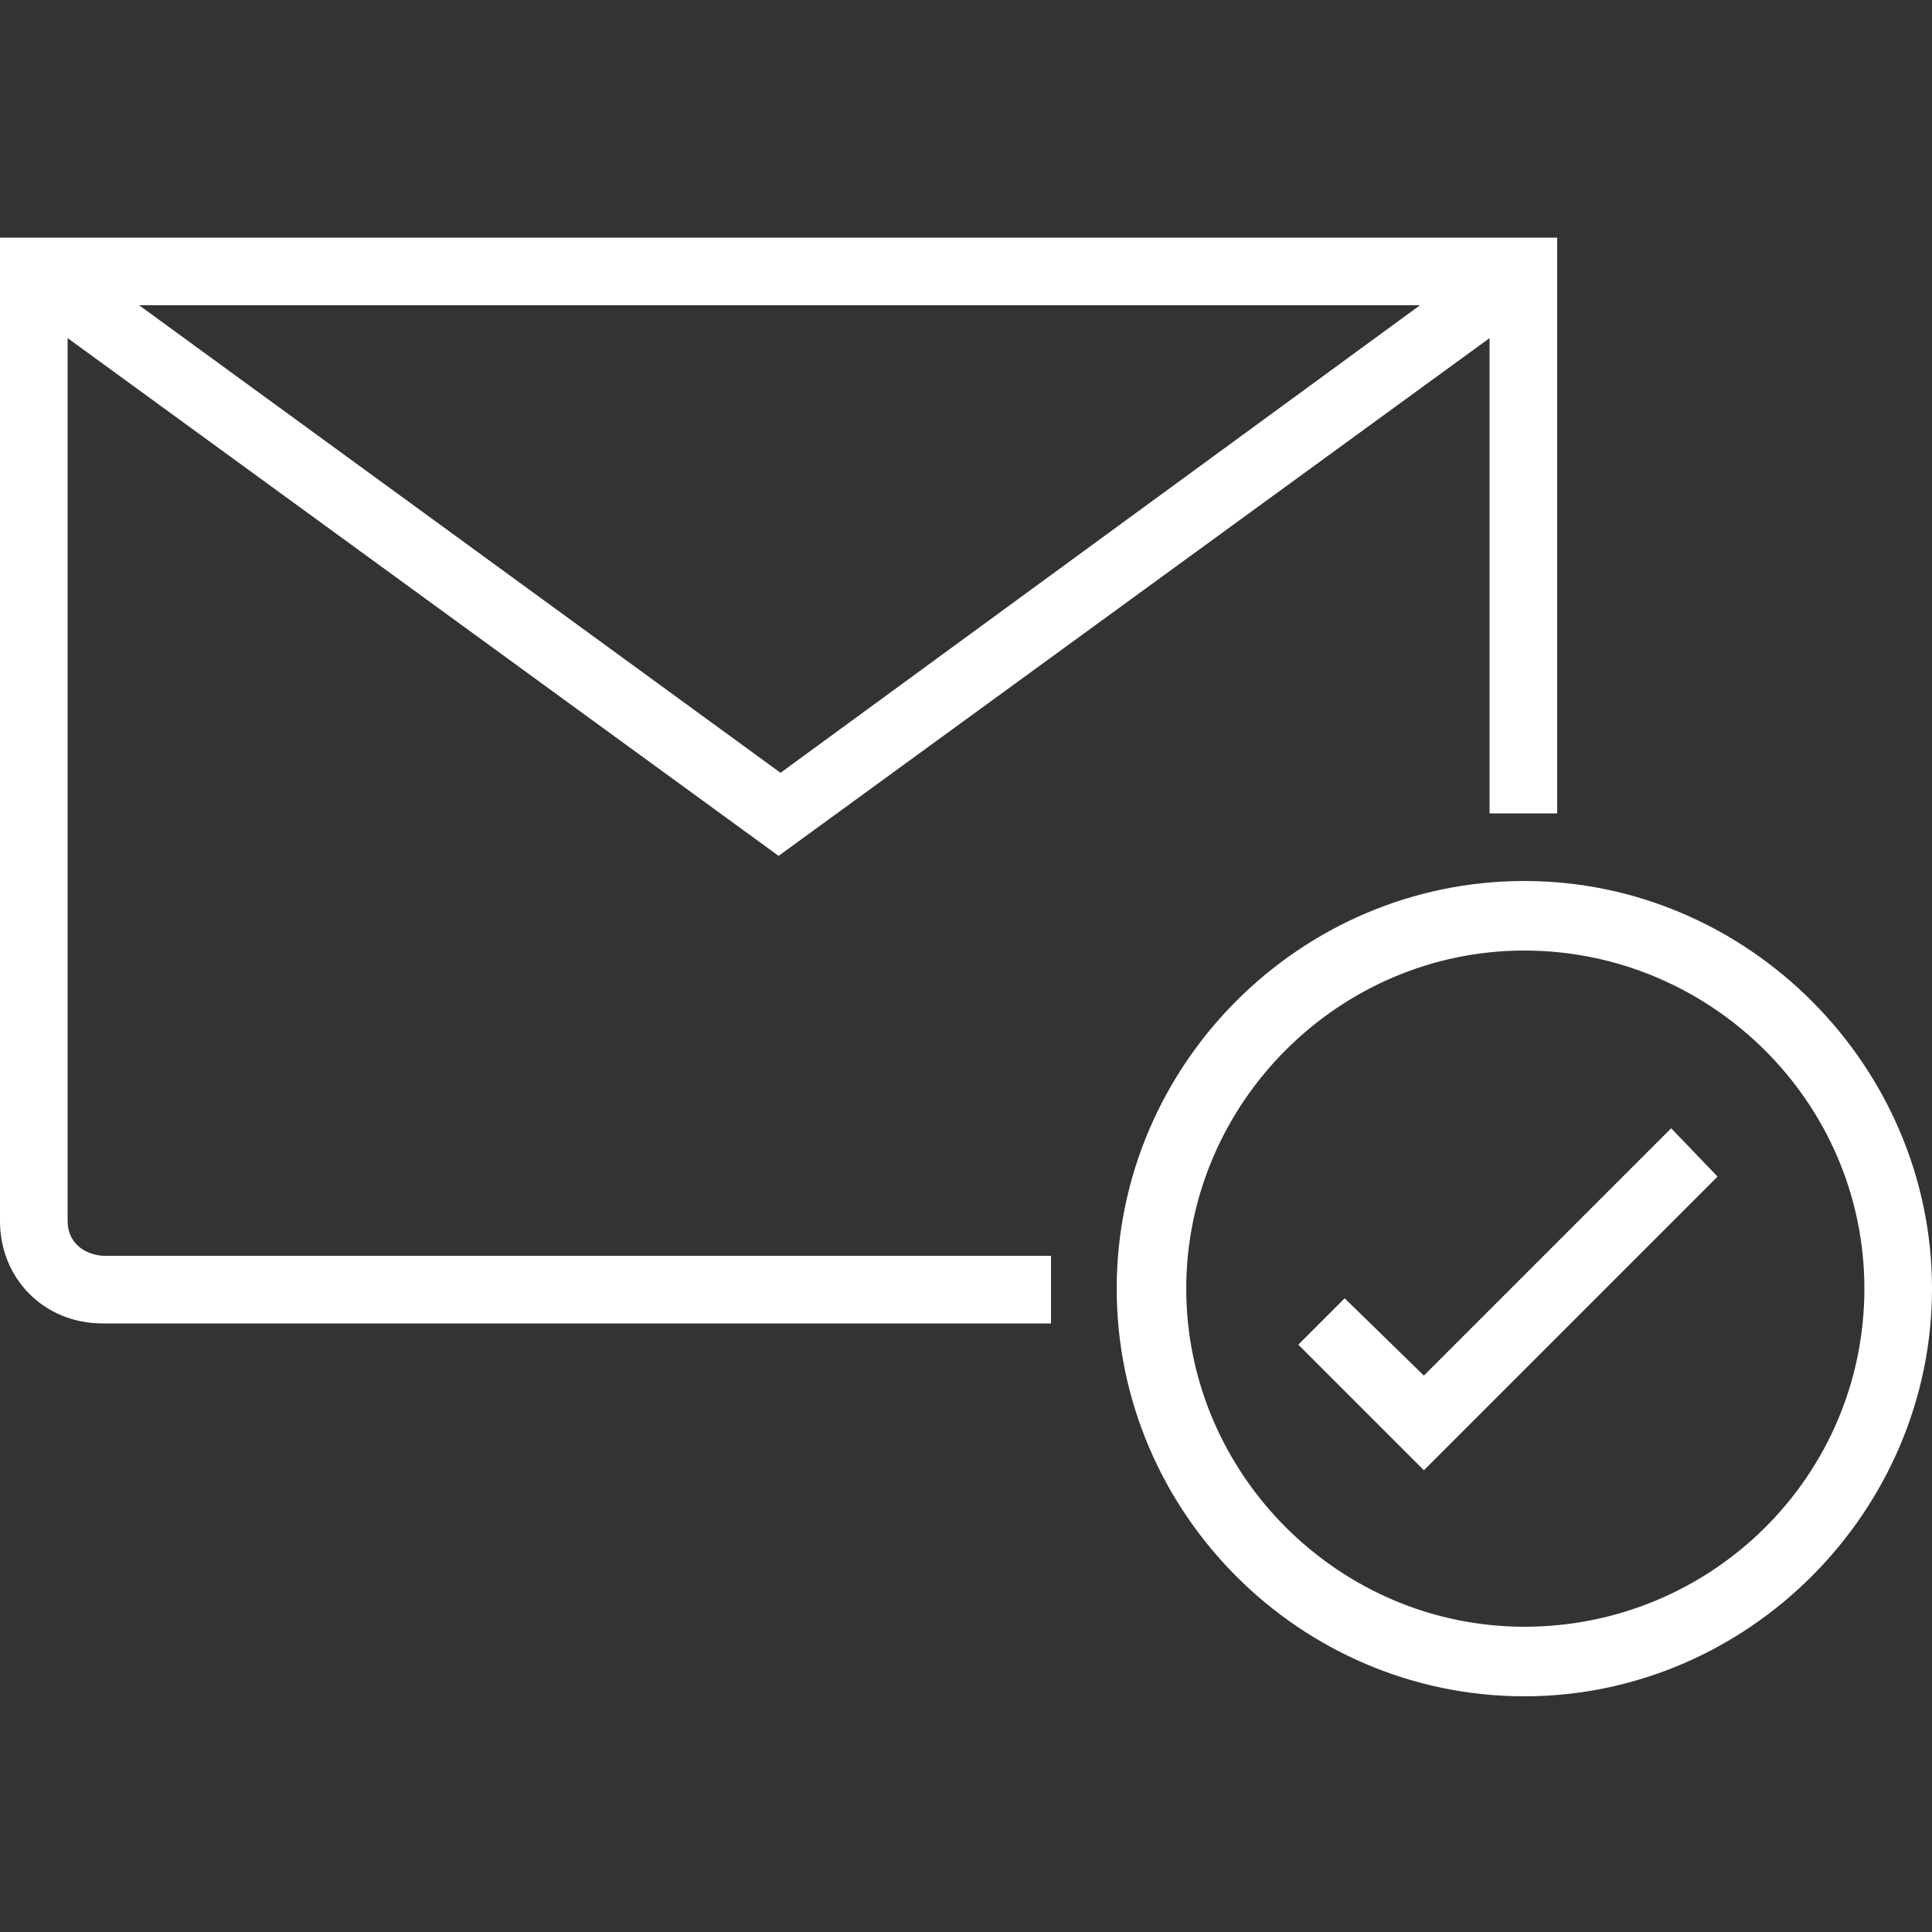
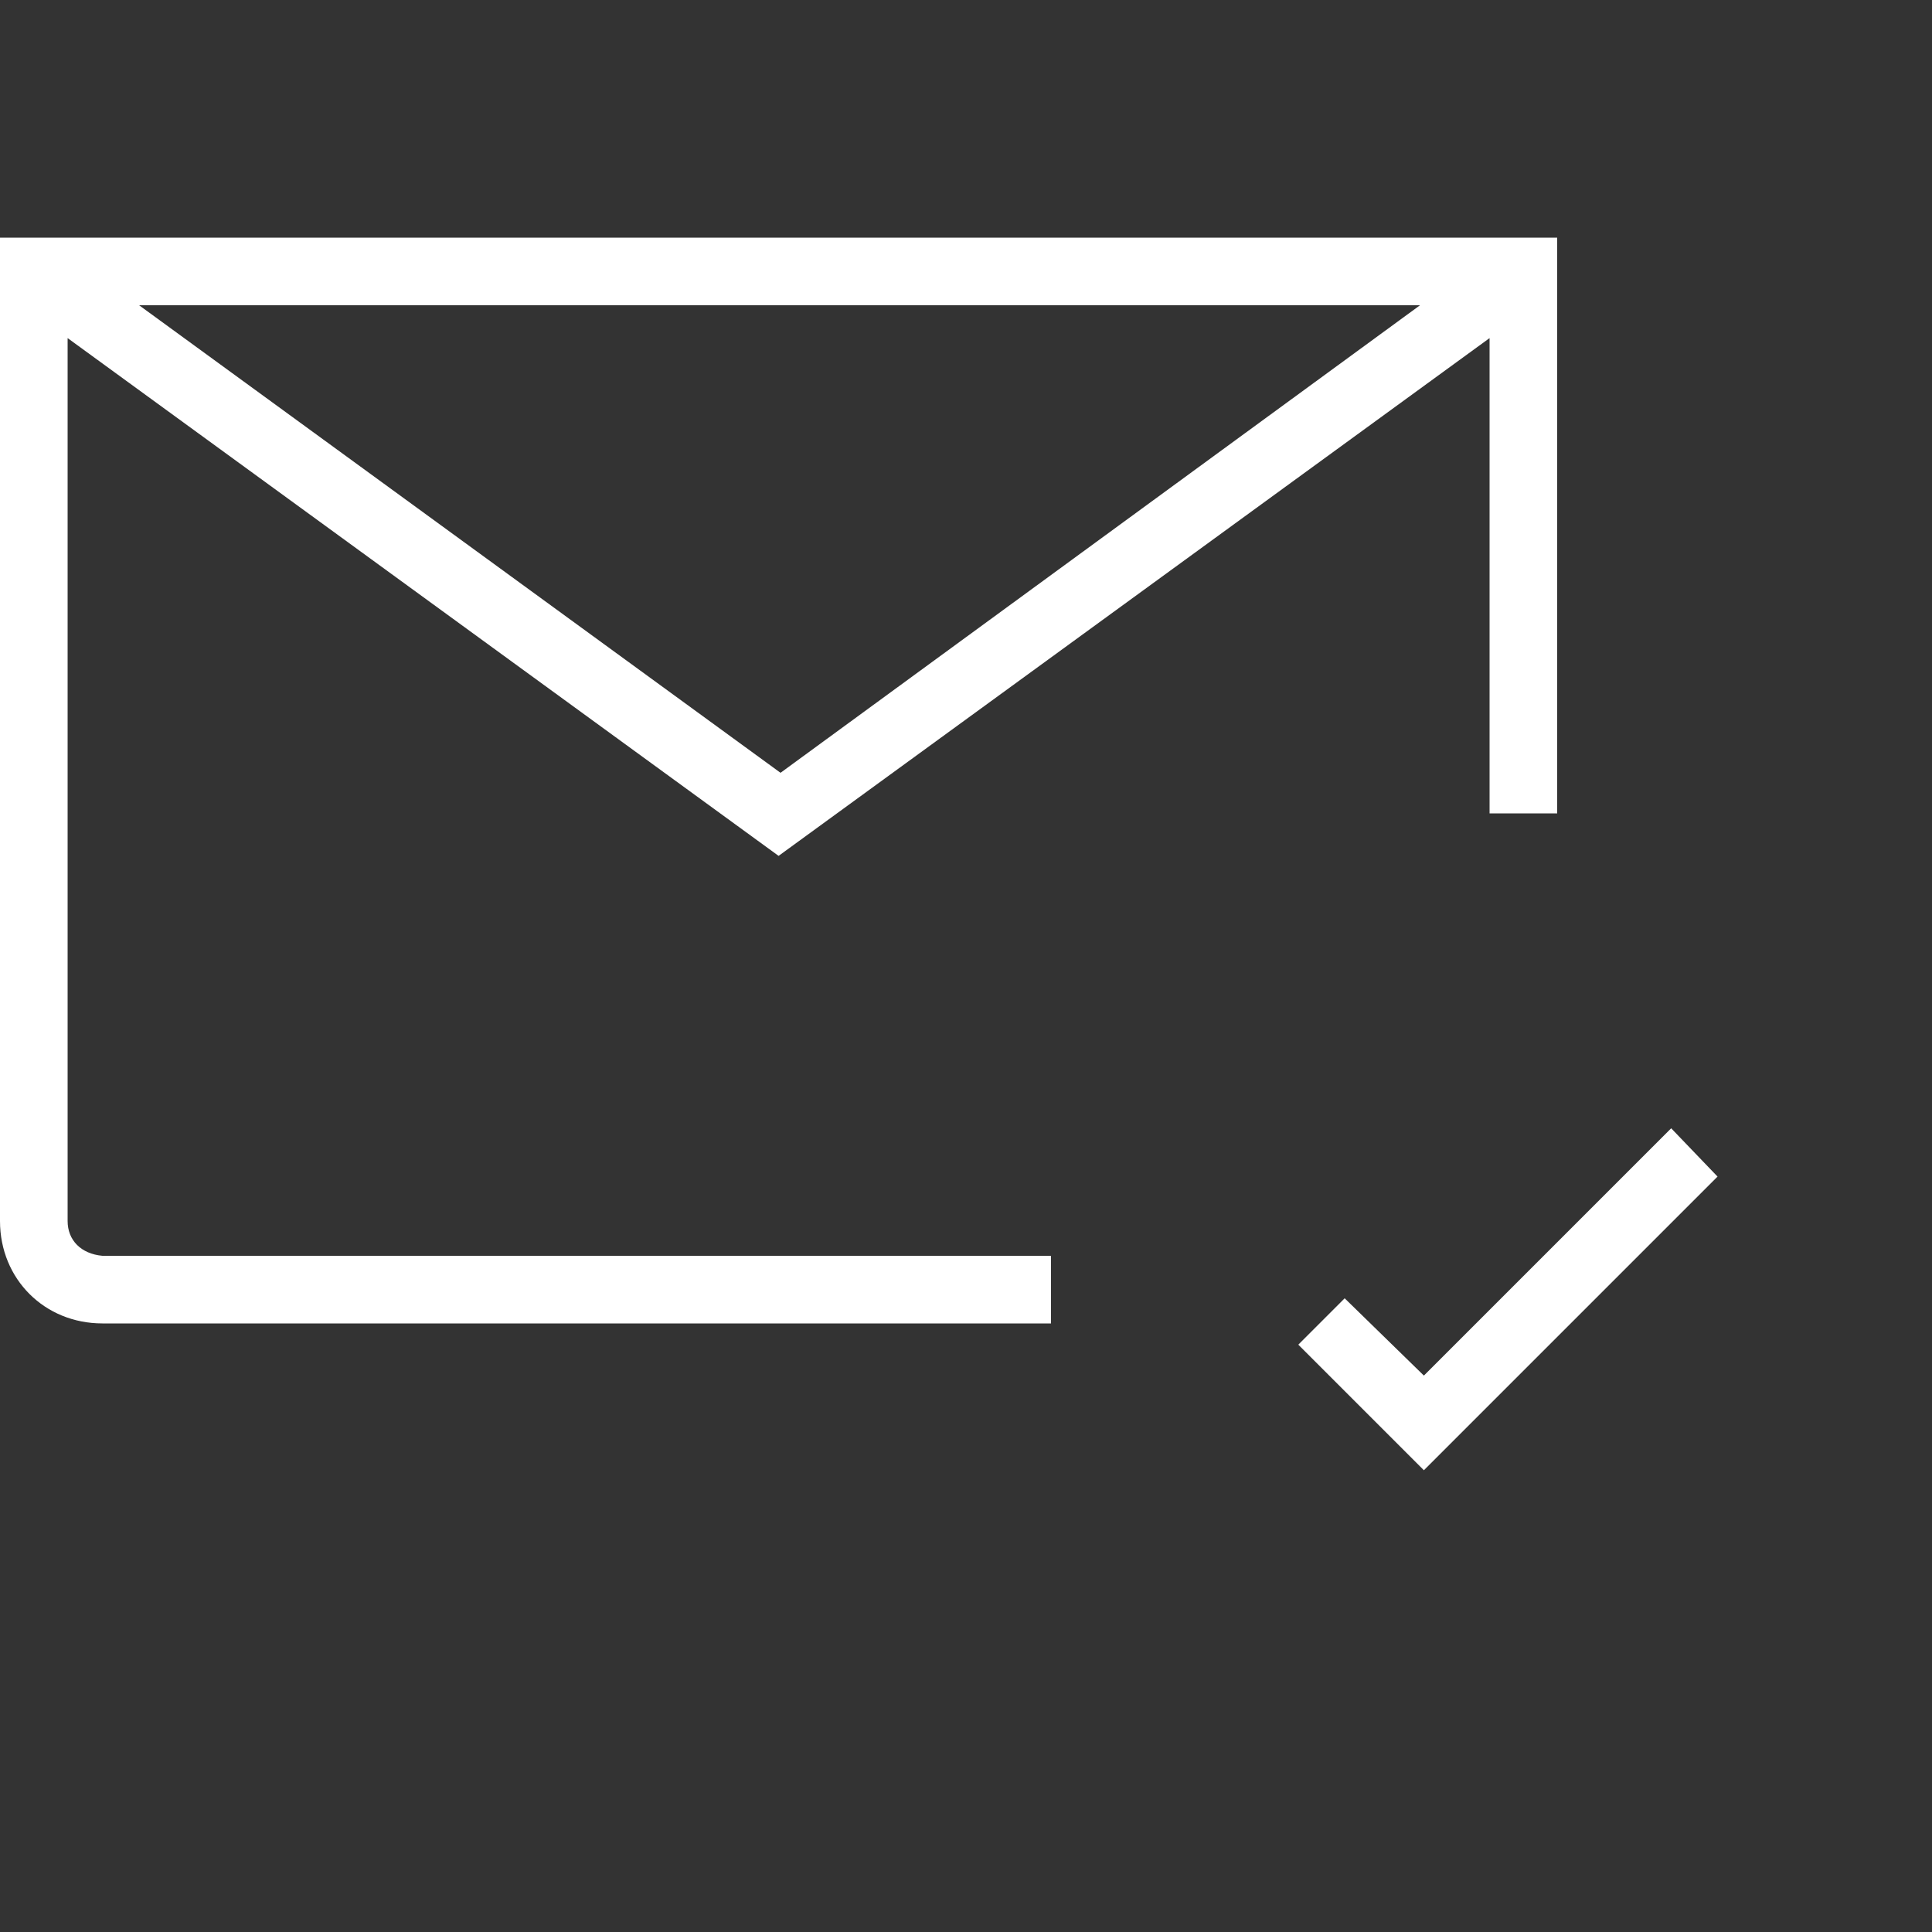
<svg xmlns="http://www.w3.org/2000/svg" version="1.1" id="Livello_1" x="0px" y="0px" viewBox="0 0 100 100" style="enable-background:new 0 0 100 100;" xml:space="preserve">
  <rect x="0" y="0" width="100" height="100" fill="#333333" stroke="none" />
  <style type="text/css">
	.st0{fill:#FFFFFF;}
</style>
  <g>
    <g>
      <polygon class="st0" points="73.7,71.2 69.6,67.2 67.2,69.6 73.7,76.1 88.9,60.9 86.5,58.4   " />
      <path class="st0" d="M3.5,63.2V17.5l36.8,26.8l36.8-26.8v24.6h3.5V12.3H0v50.9c0,3,2.3,5.3,5.3,5.3h49.1v-3.5H5.3    C4.2,64.9,3.5,64.2,3.5,63.2z M7.2,15.8h66.3L40.4,40L7.2,15.8z" />
-       <path class="st0" d="M78.9,45.6c-11.6,0-21.1,9.5-21.1,21.1s9.5,21.1,21.1,21.1S100,78.2,100,66.7S90.5,45.6,78.9,45.6z     M78.9,84.2c-9.6,0-17.5-7.9-17.5-17.5s7.9-17.5,17.5-17.5S96.5,57,96.5,66.7S88.6,84.2,78.9,84.2z" />
    </g>
  </g>
</svg>